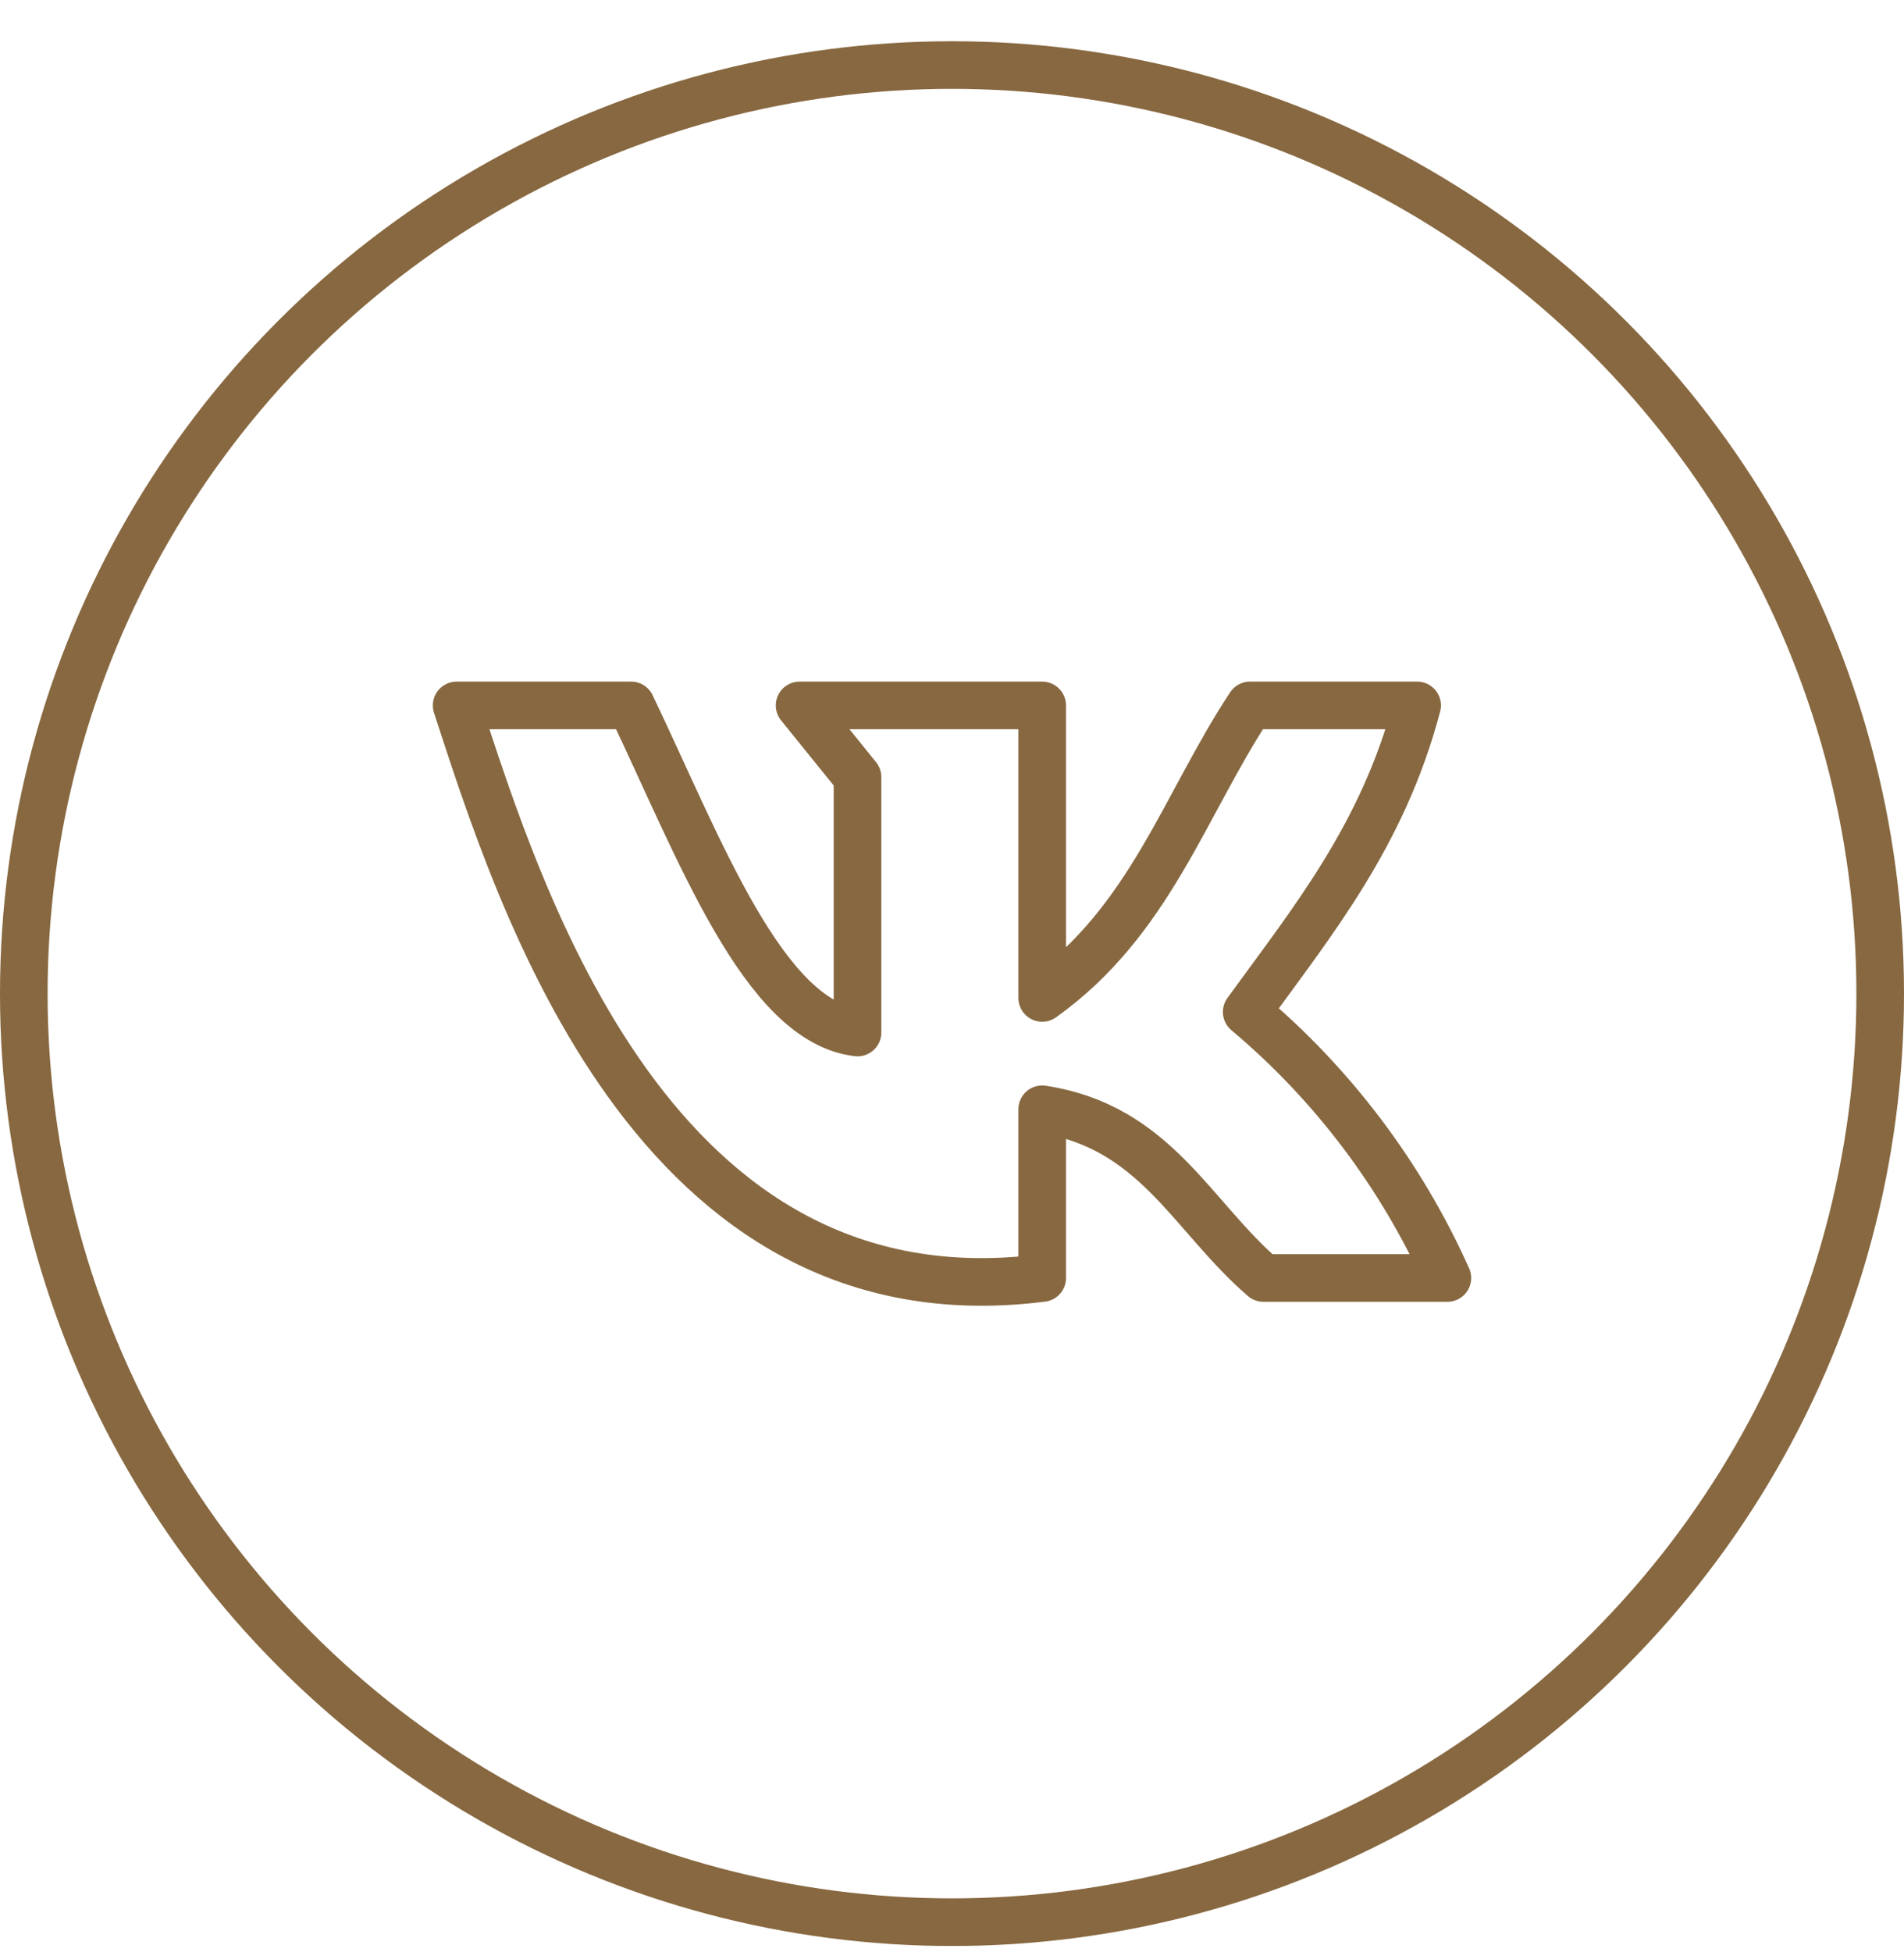
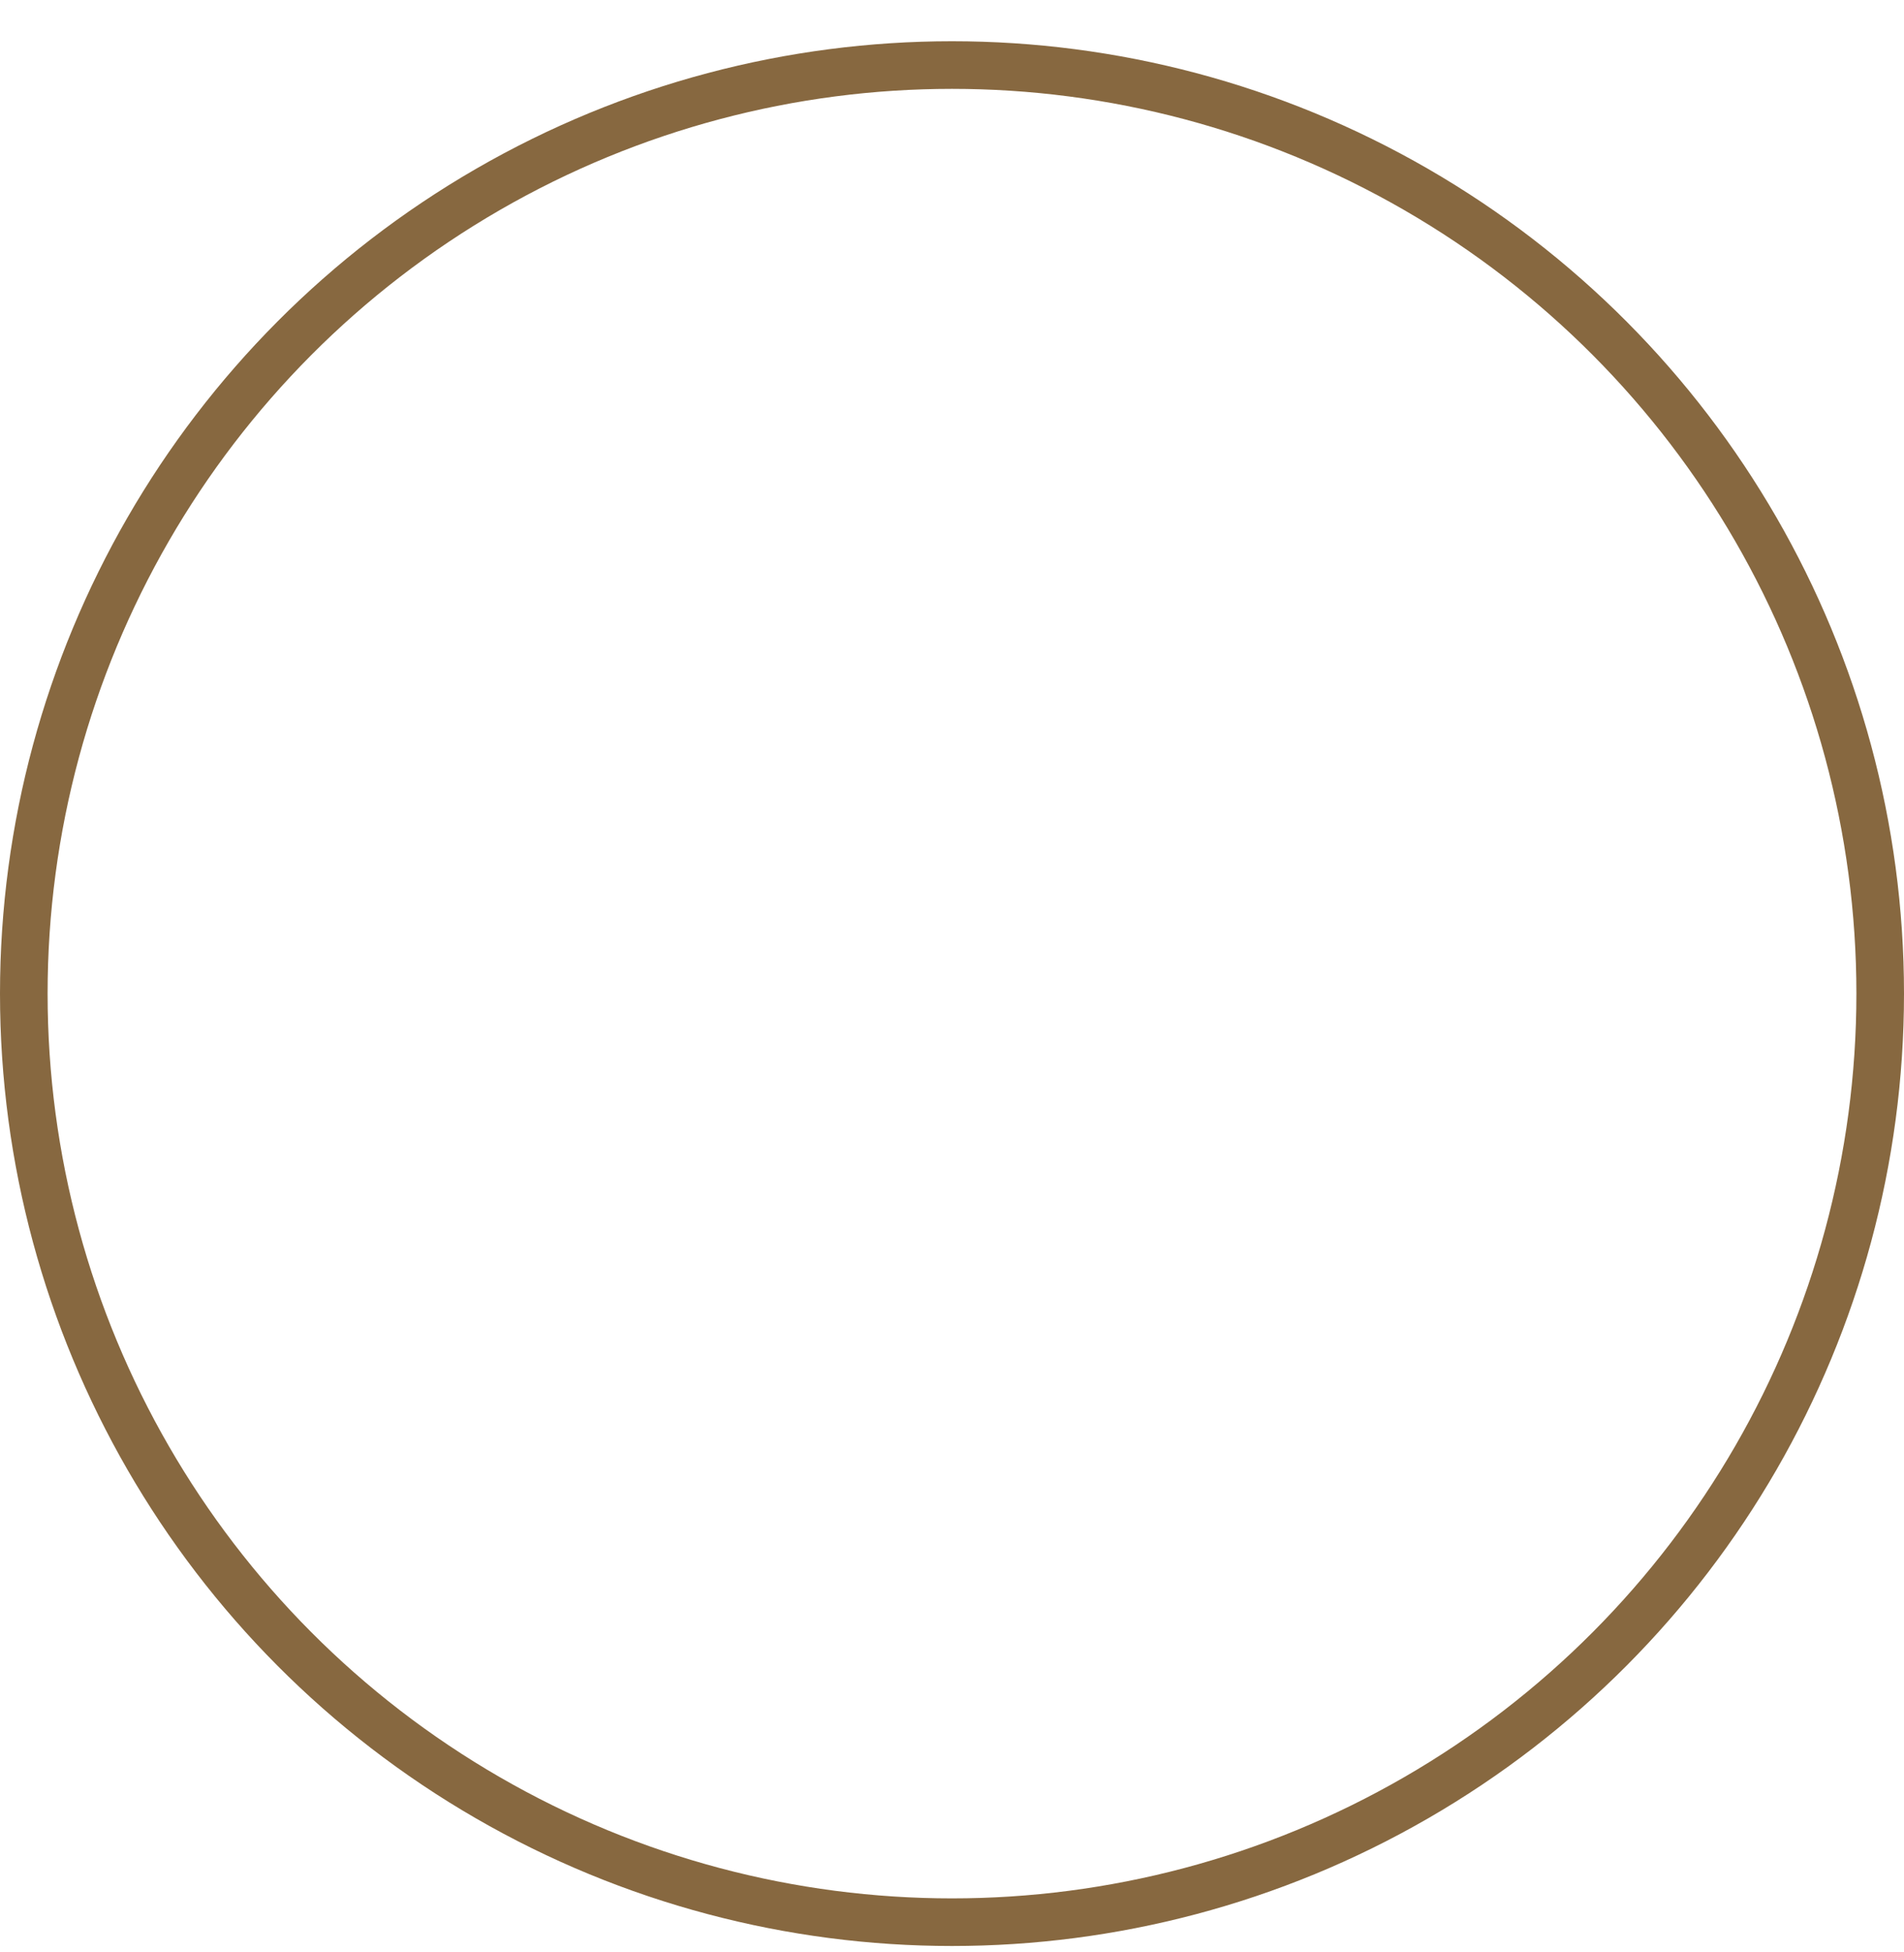
<svg xmlns="http://www.w3.org/2000/svg" width="40" height="41" viewBox="0 0 40 41" fill="none">
-   <path d="M21.895 26.838V23.295C24.275 23.658 25.027 25.531 26.543 26.838H30.407C29.441 24.682 28 22.771 26.191 21.251C27.578 19.34 29.052 17.541 29.772 14.814H26.26C24.883 16.901 24.157 19.345 21.895 20.957V14.814H16.798L18.015 16.319V21.683C16.04 21.453 14.706 17.84 13.259 14.814H9.593C10.927 18.902 13.734 27.874 21.895 26.838V26.838Z" stroke="#876840" stroke-linecap="round" stroke-linejoin="round" />
  <circle cx="20" cy="20.866" r="19.5" stroke="#876840" />
</svg>